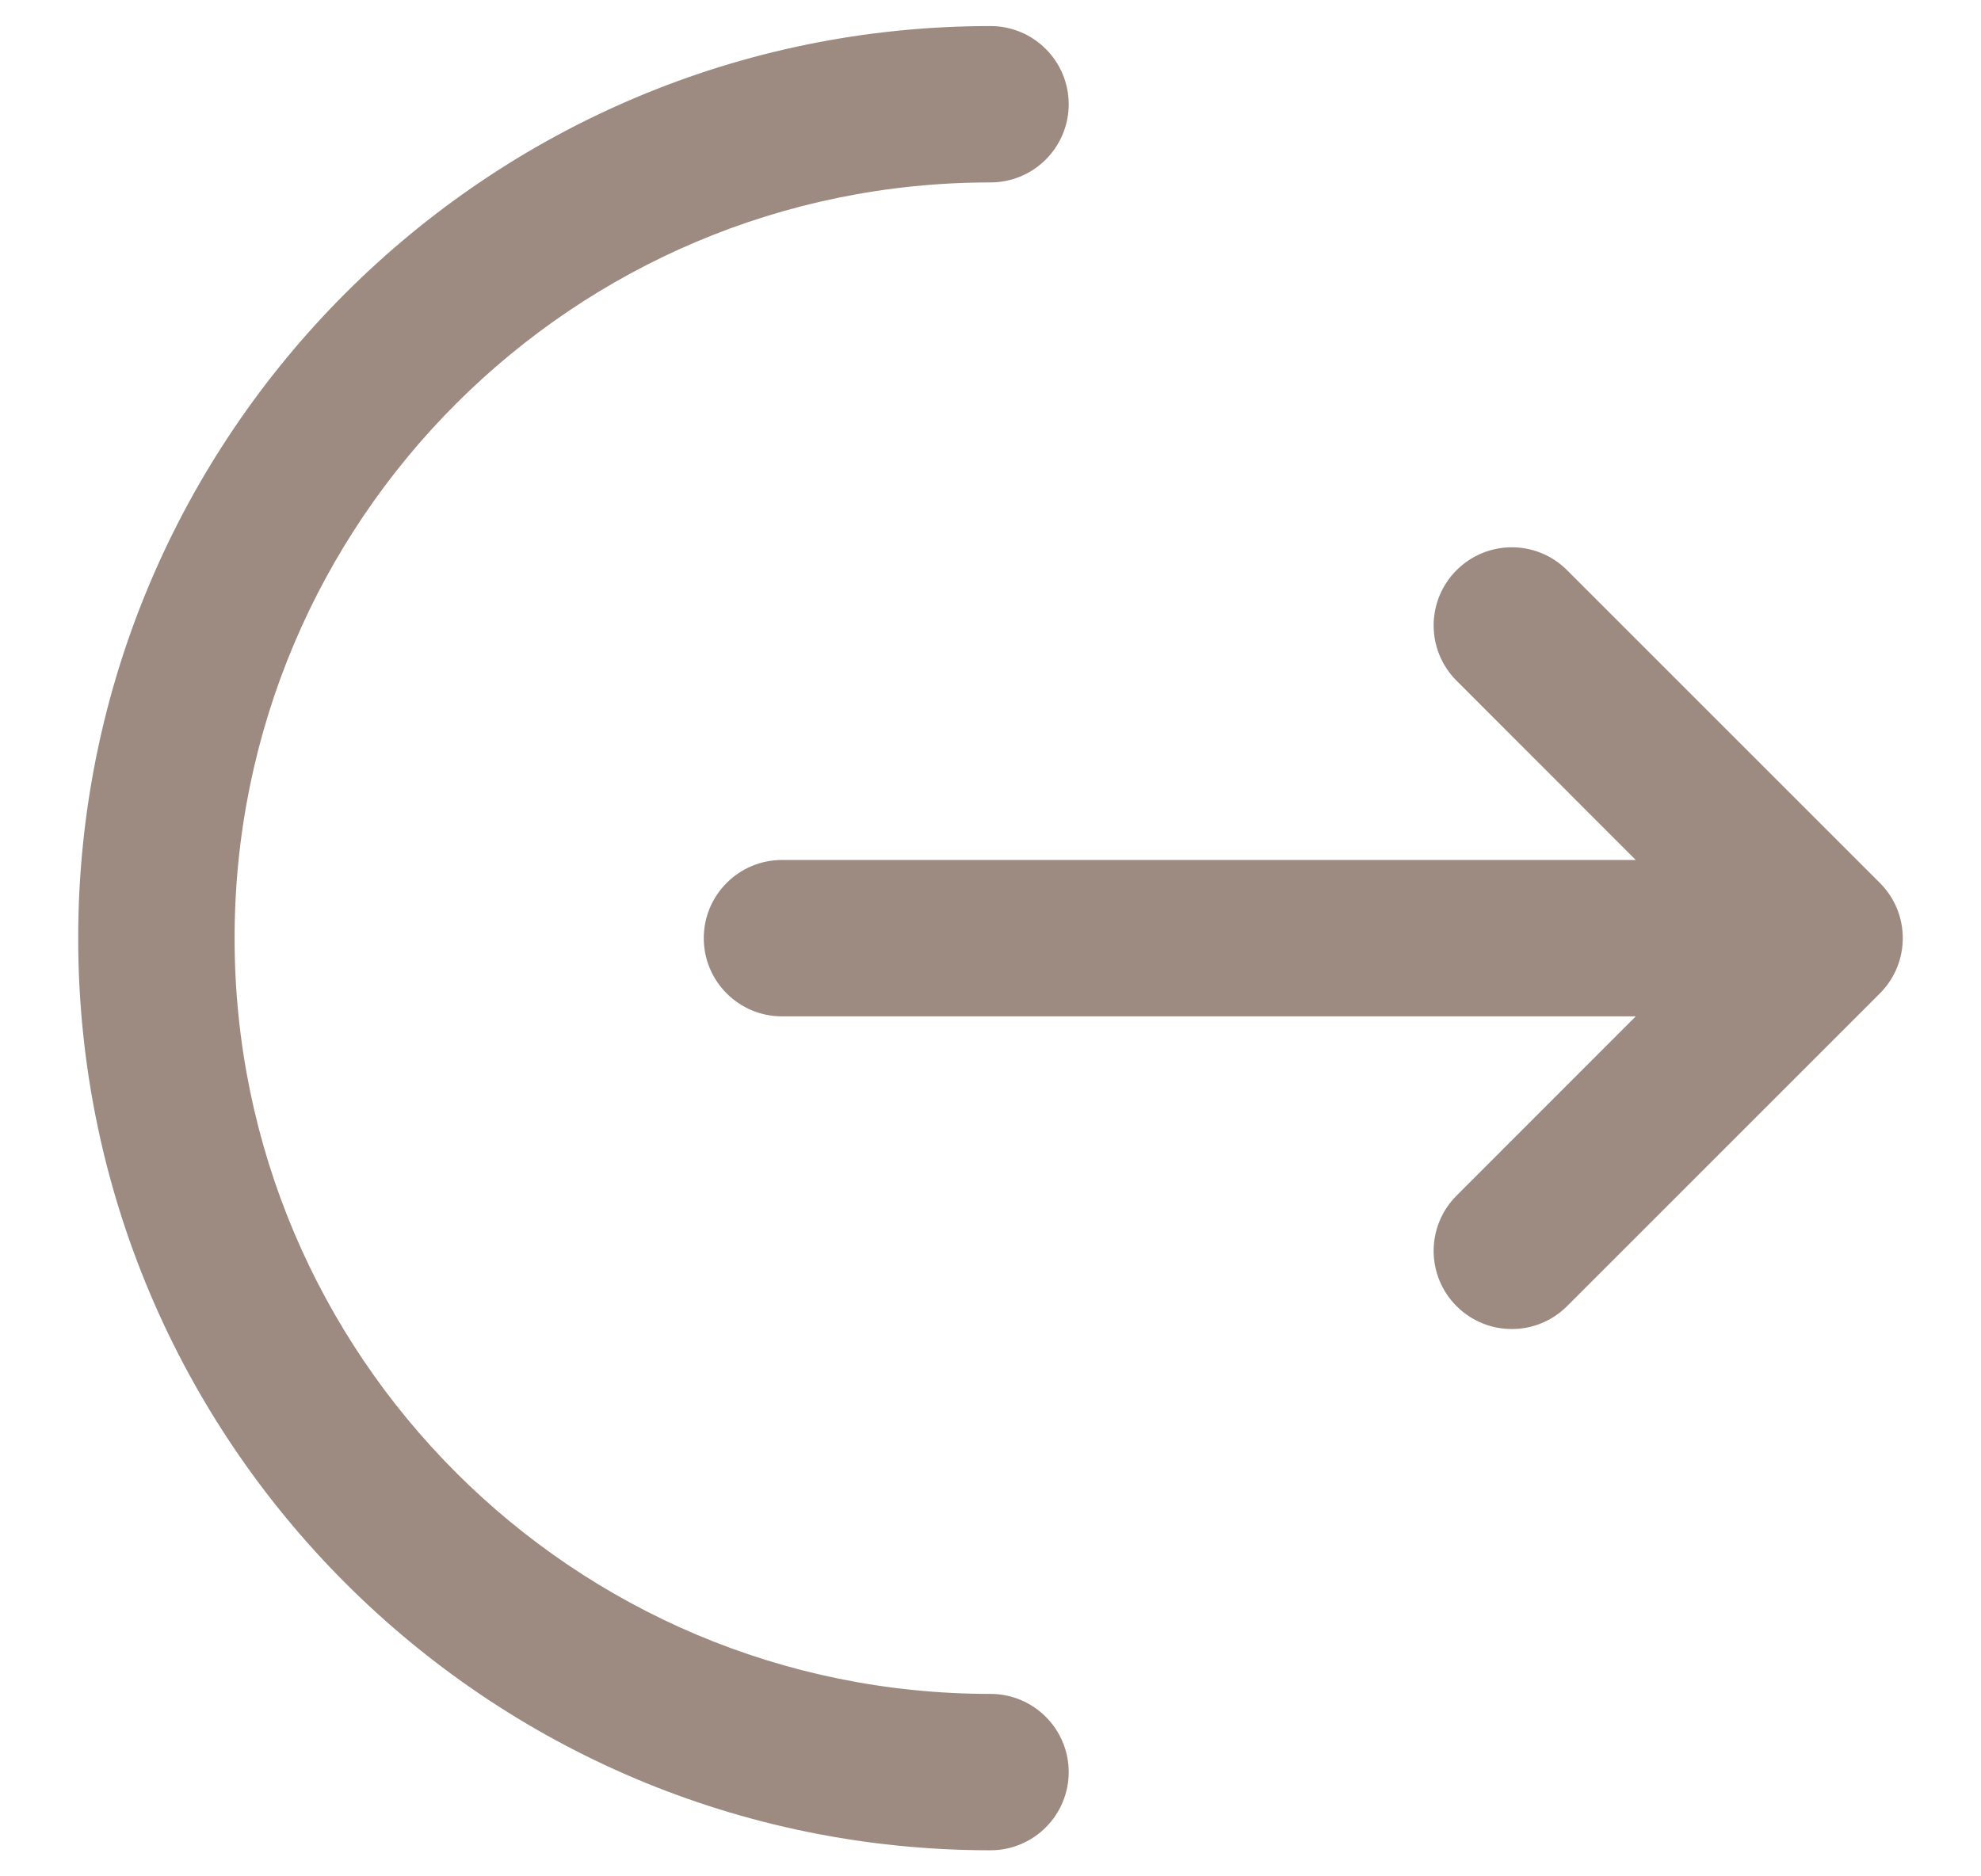
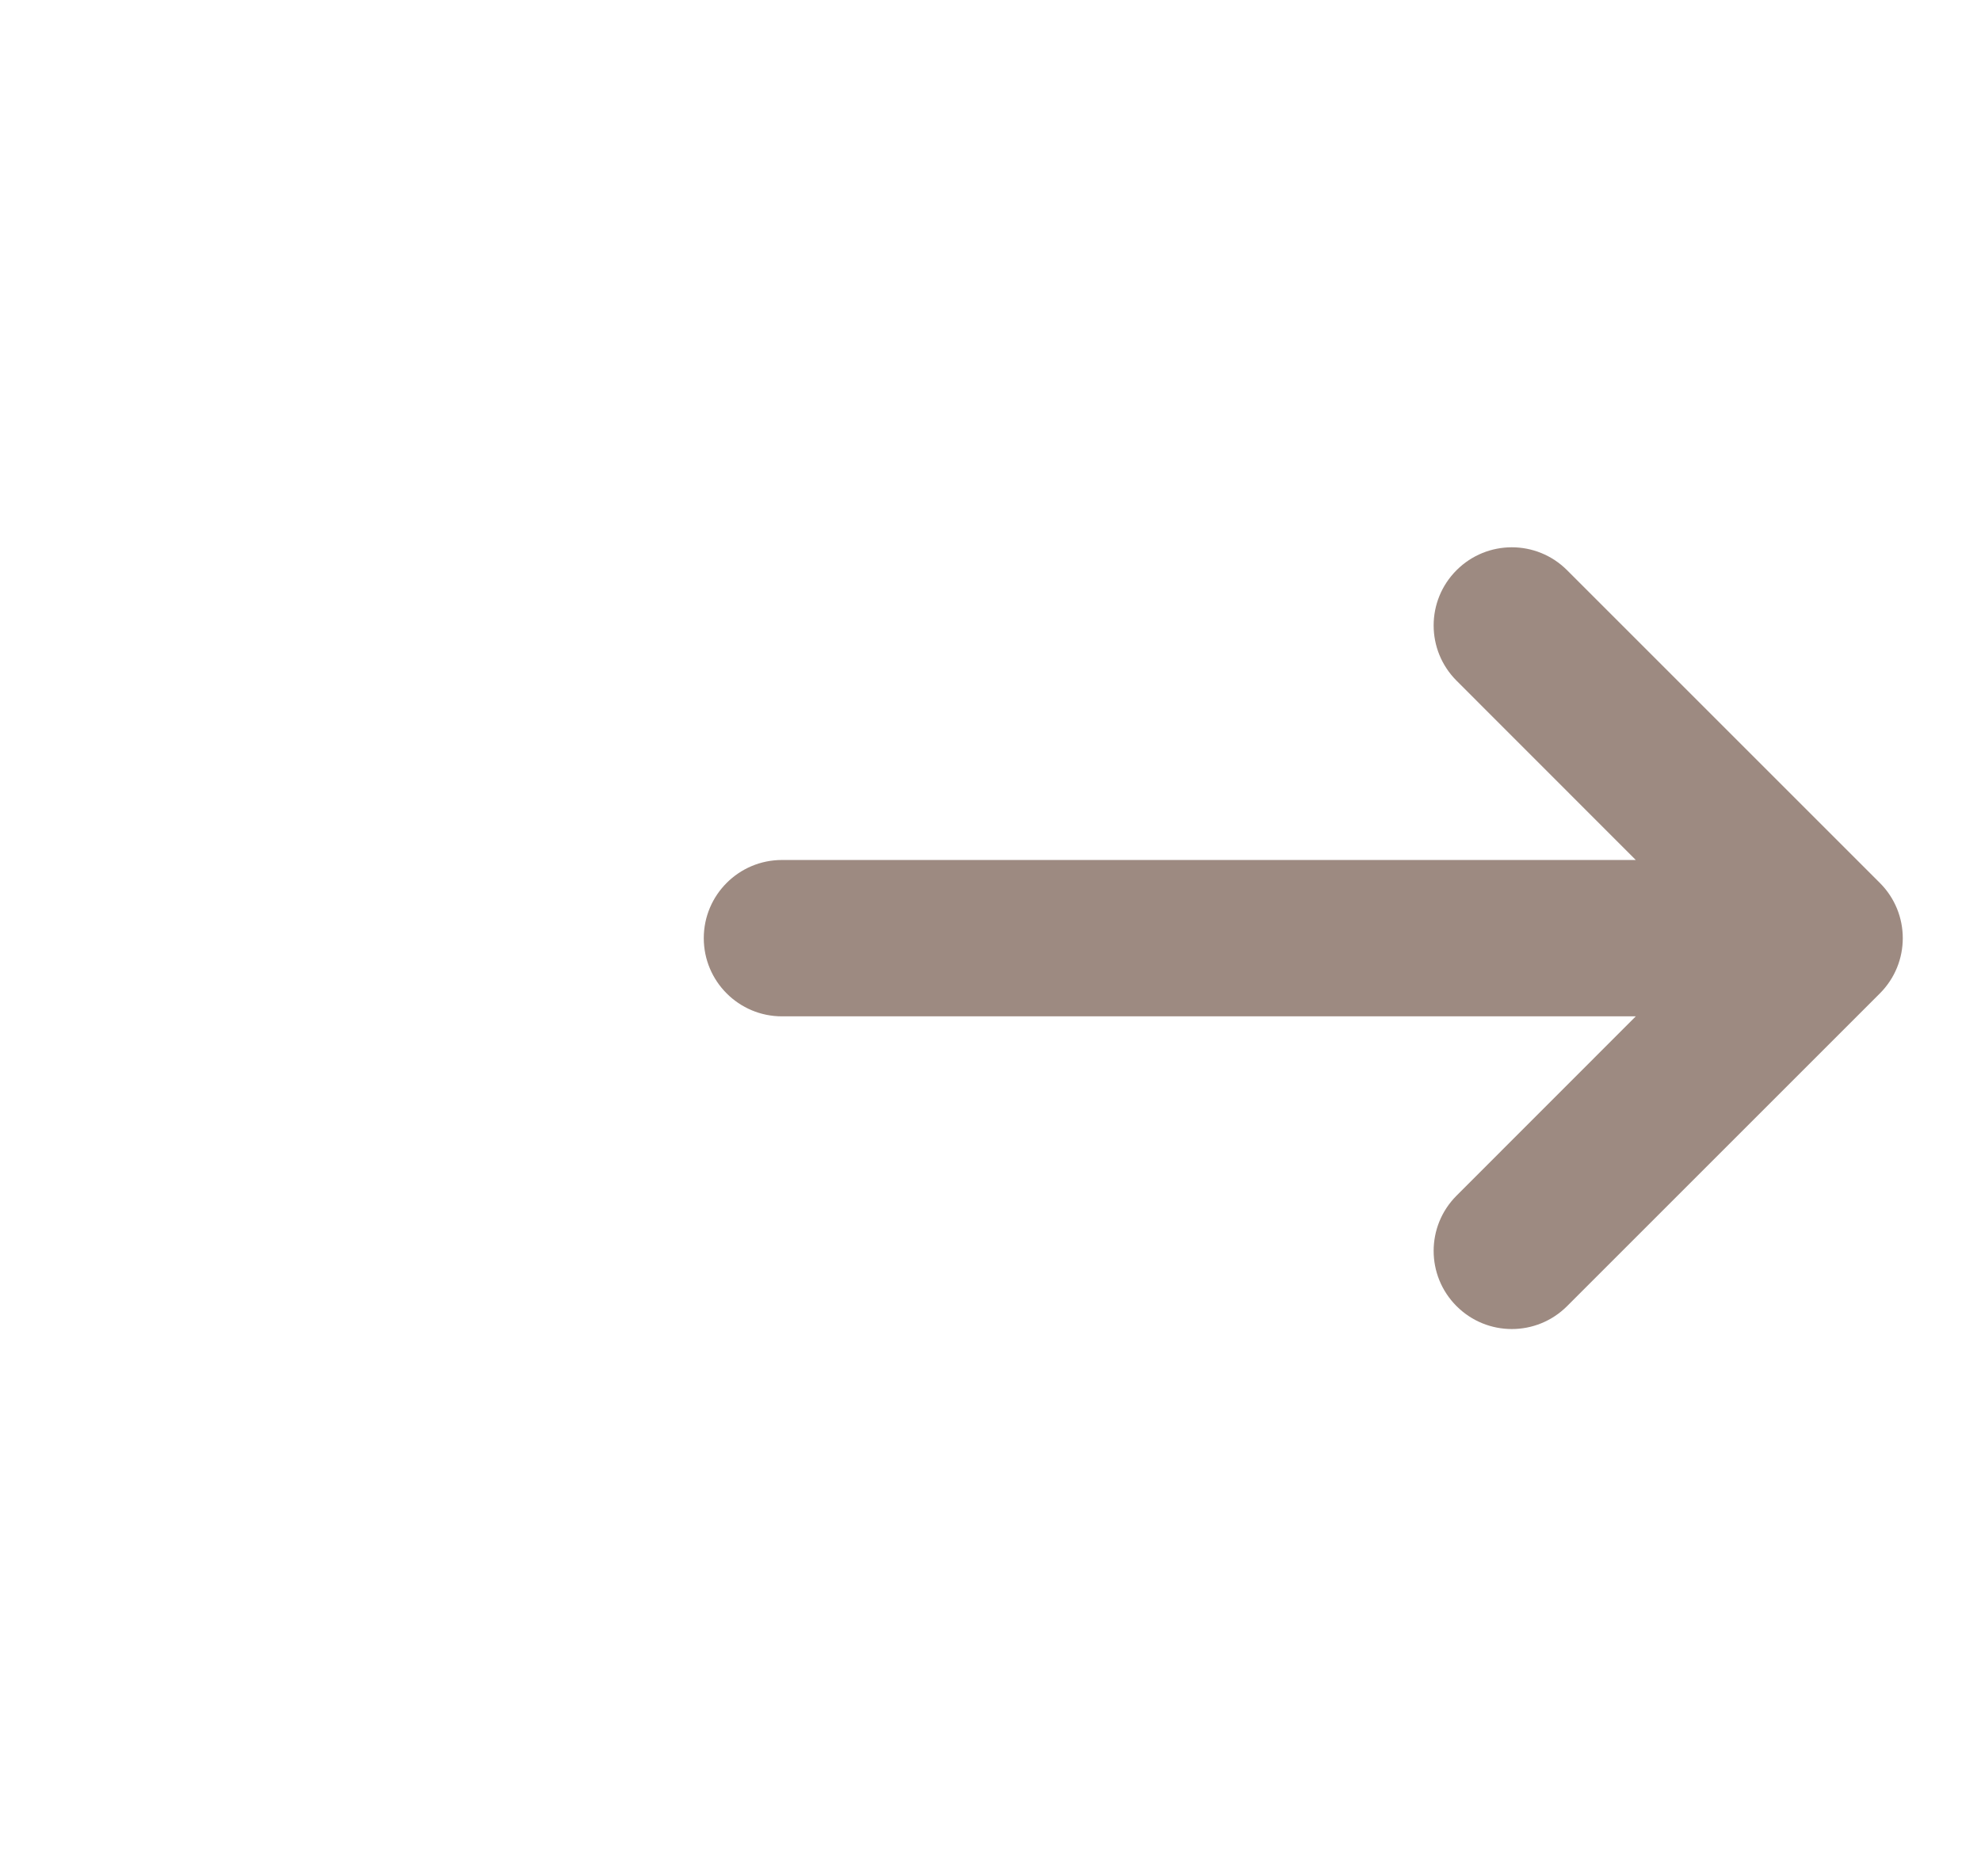
<svg xmlns="http://www.w3.org/2000/svg" width="19" height="18" viewBox="0 0 19 18" fill="none">
-   <path d="M9.5 0.25C9.914 0.25 10.25 0.586 10.25 1C10.25 1.414 9.914 1.75 9.5 1.75C5.496 1.75 2.25 4.996 2.25 9C2.25 13.004 5.496 16.25 9.5 16.25C9.914 16.25 10.25 16.586 10.25 17C10.25 17.414 9.914 17.75 9.5 17.75C4.668 17.75 0.75 13.832 0.75 9C0.75 4.168 4.668 0.25 9.5 0.25Z" fill="#3C1605" fill-opacity="0.5" />
  <path d="M13.97 6.53C13.677 6.237 13.677 5.763 13.97 5.47C14.263 5.177 14.737 5.177 15.03 5.47L18.03 8.47C18.323 8.763 18.323 9.237 18.03 9.53L15.03 12.53C14.737 12.823 14.263 12.823 13.97 12.53C13.677 12.237 13.677 11.763 13.97 11.47L15.689 9.75H7.5C7.086 9.75 6.75 9.414 6.75 9C6.75 8.586 7.086 8.25 7.5 8.25H15.689L13.97 6.53Z" fill="#3C1605" fill-opacity="0.5" />
</svg>